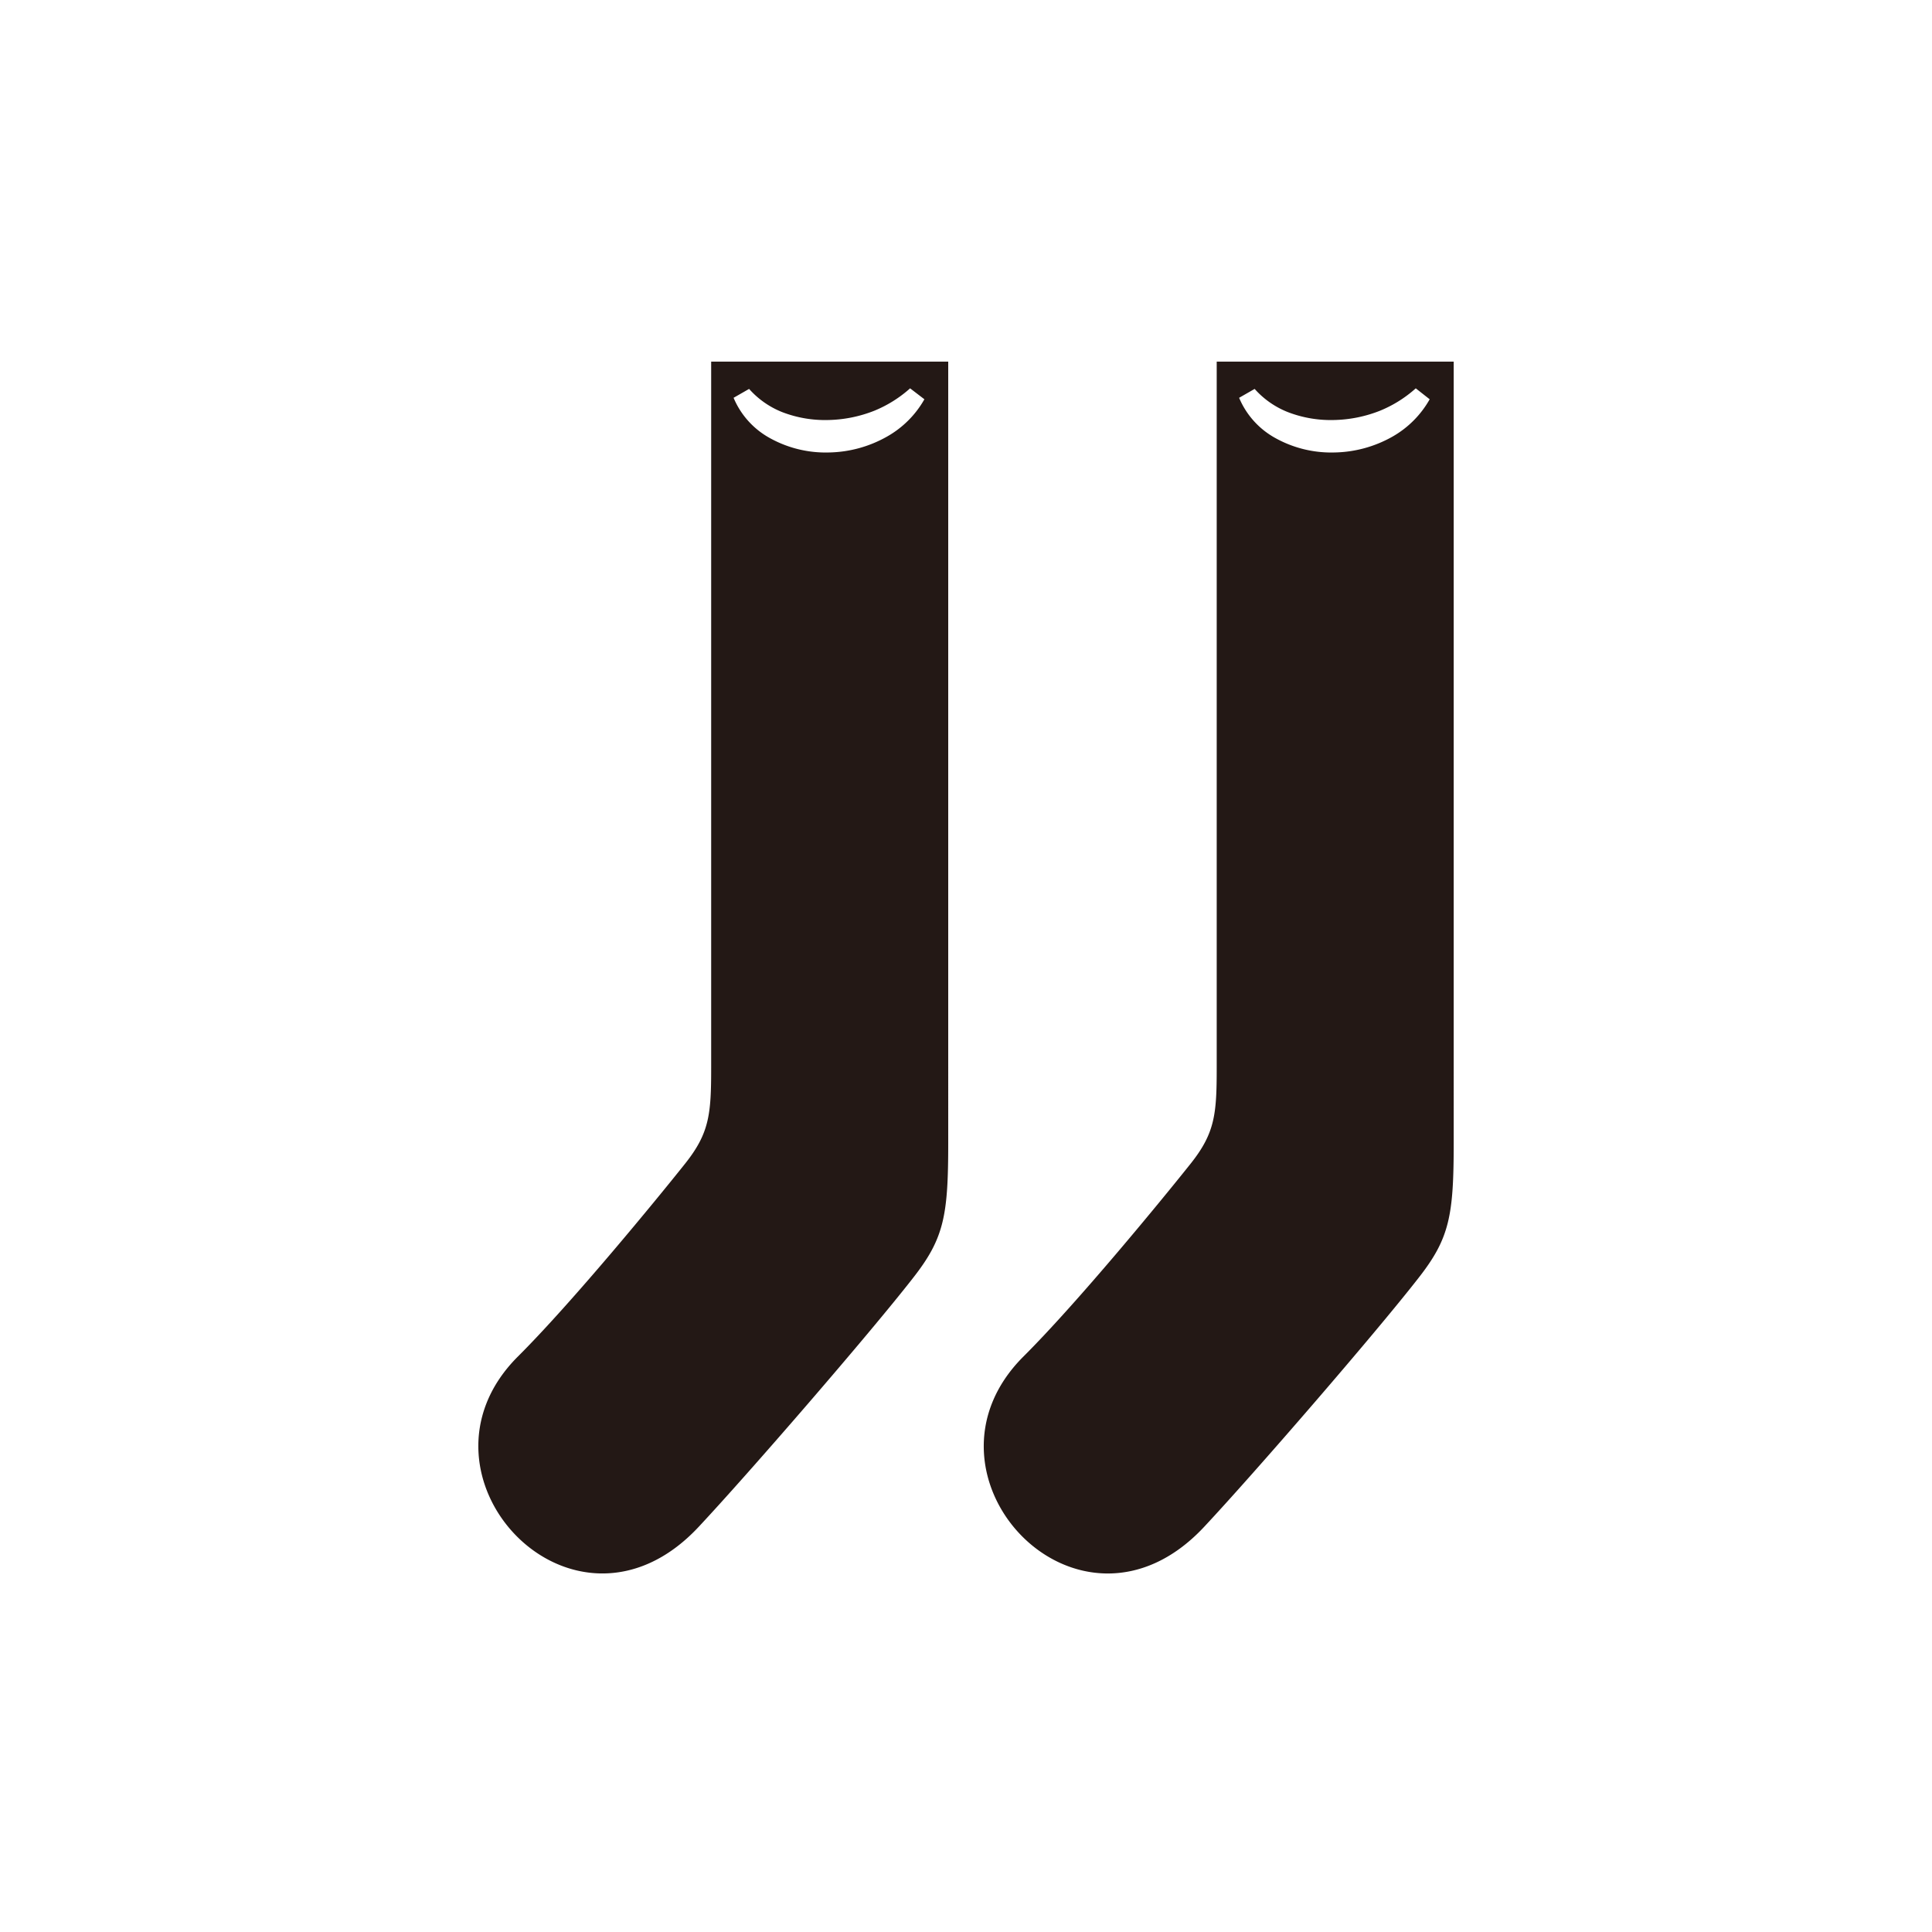
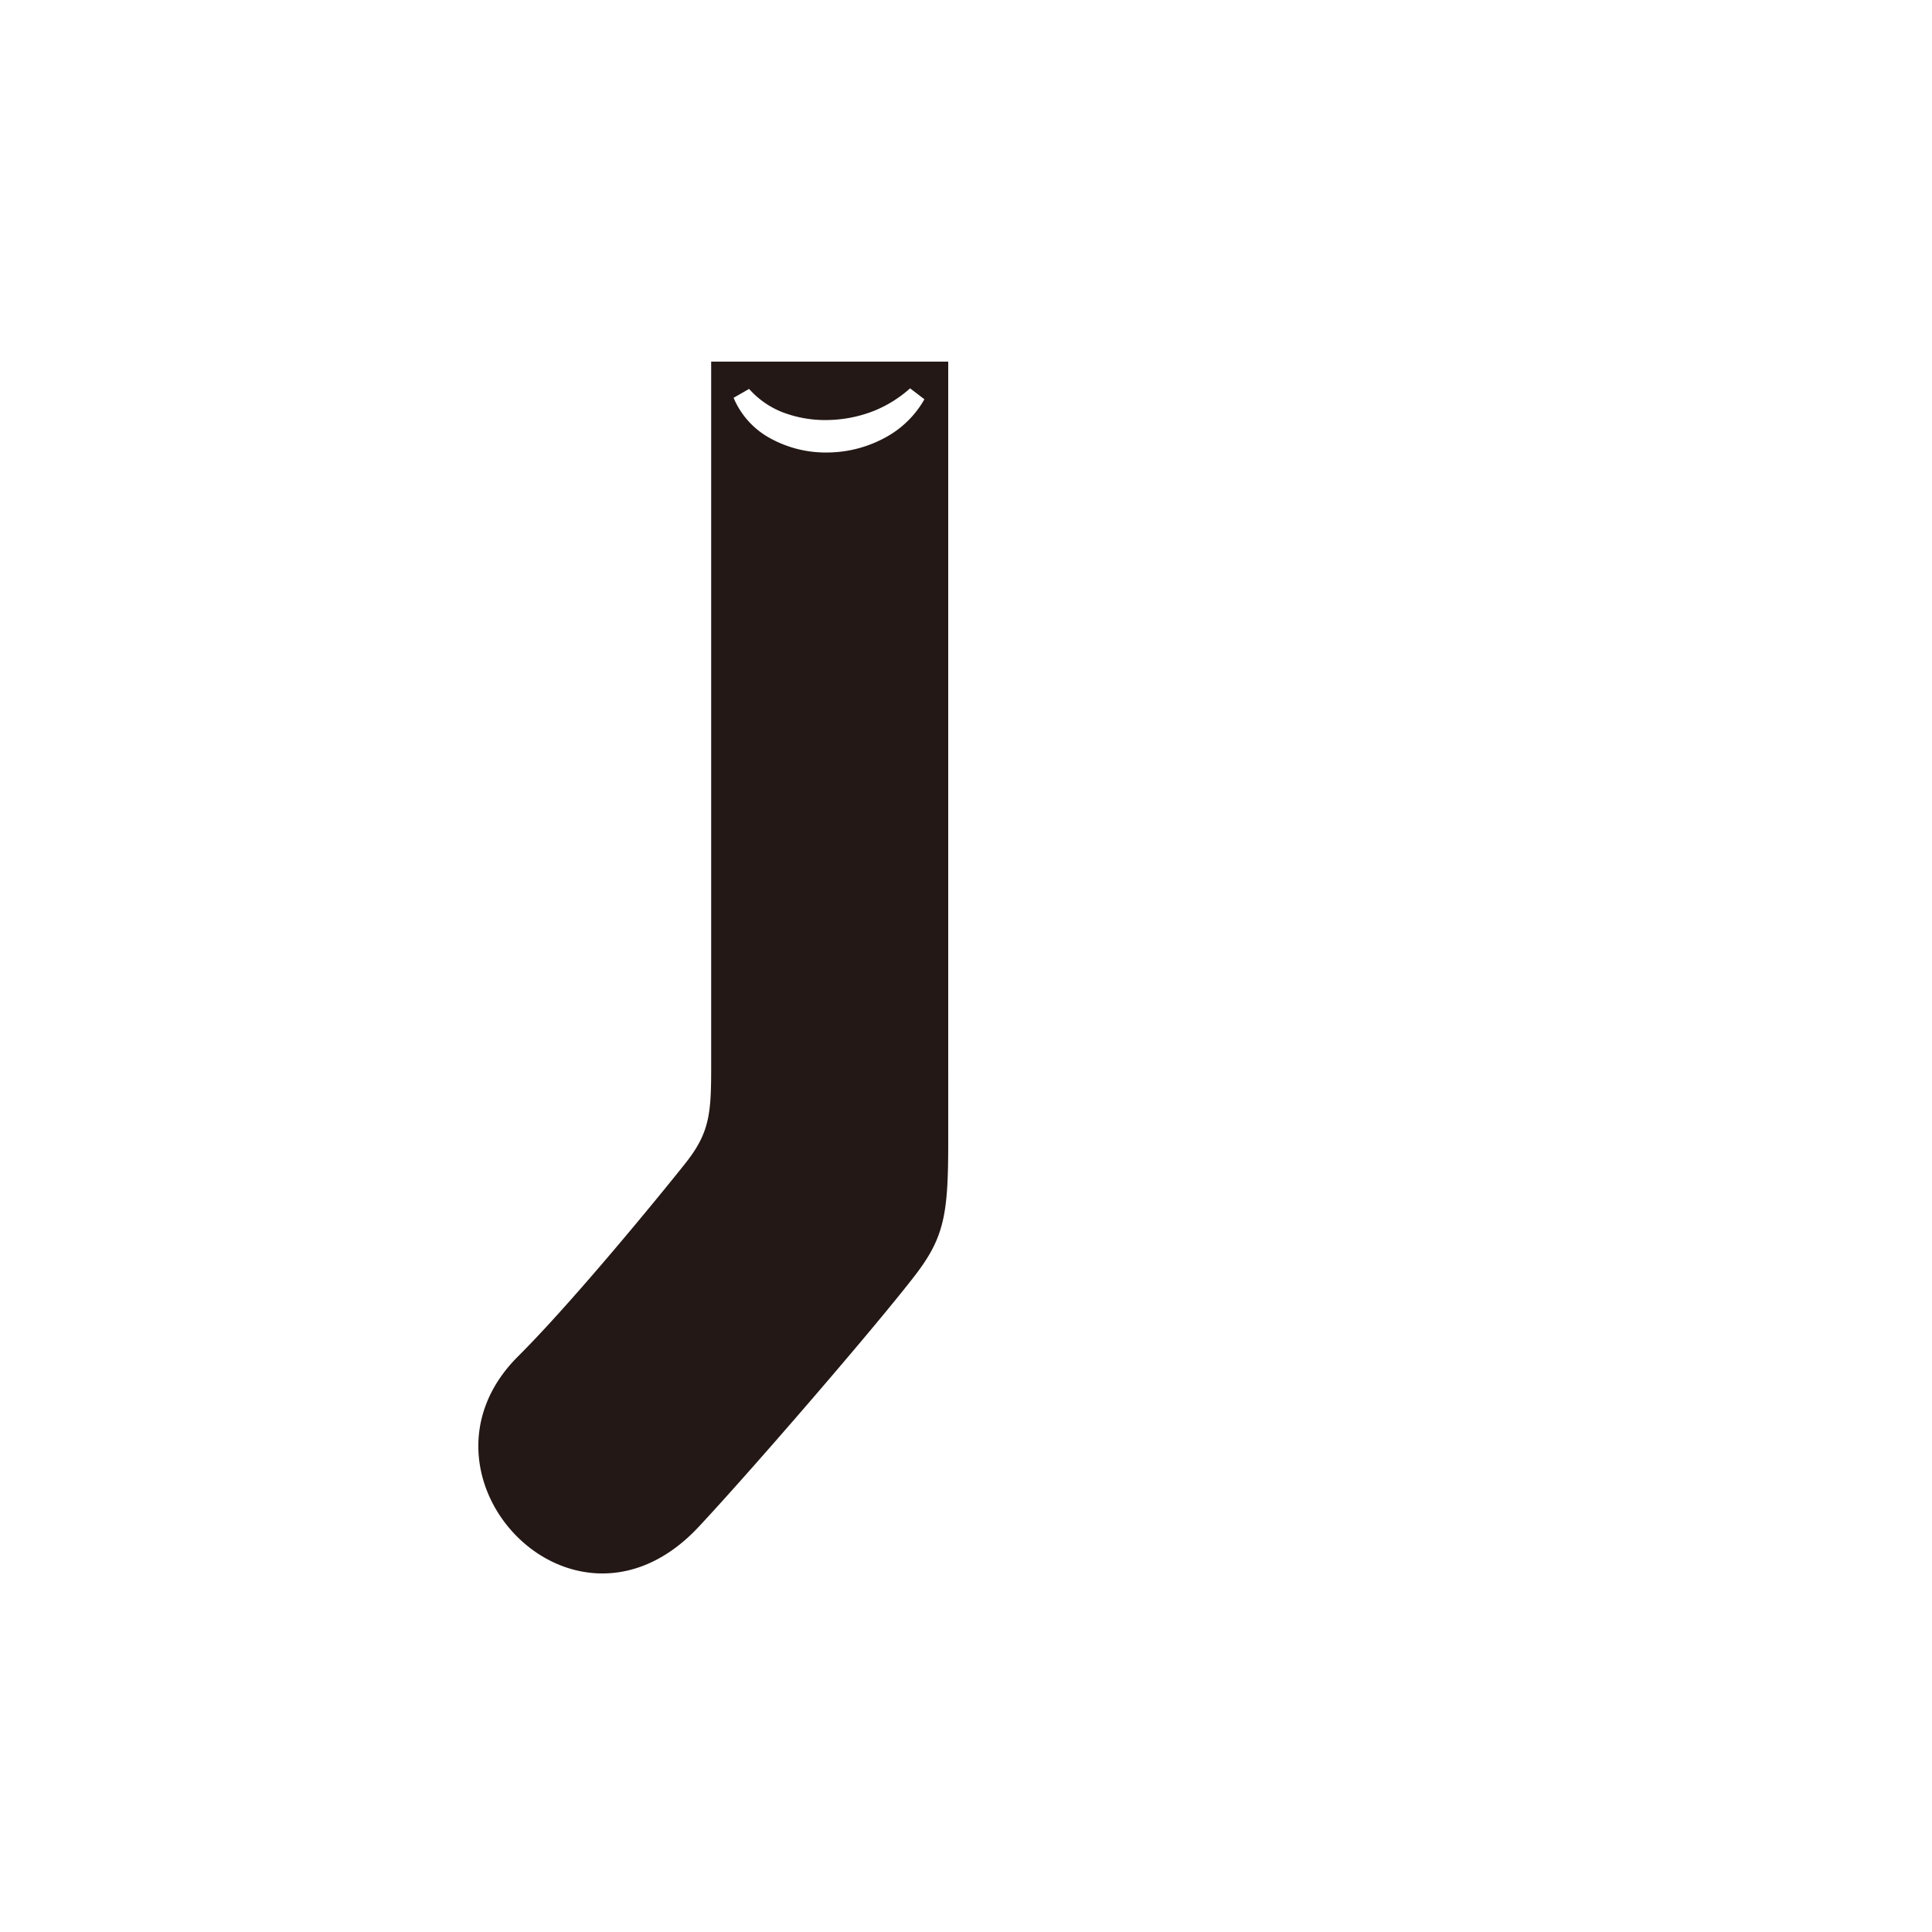
<svg xmlns="http://www.w3.org/2000/svg" viewBox="0 0 300 300">
  <defs>
    <style>.cls-1{fill:#231815;}.cls-2{fill:none;}</style>
  </defs>
  <title>アセット 114</title>
  <g id="レイヤー_2" data-name="レイヤー 2">
    <g id="pictgram">
      <path class="cls-1" d="M110.43,56.15V165.79c0,7.17-.26,10.12-4,14.84-4.5,5.66-17.57,21.59-26,30C62,229,89,257.86,108.44,237.14c7.82-8.35,26.56-30,33.32-38.68,4.84-6.17,5.48-9.67,5.48-21V56.15Zm27.31,11.64a18.94,18.94,0,0,1-9.06,2.47A17.84,17.84,0,0,1,119.5,68a12.77,12.77,0,0,1-5.59-6.23l2.41-1.38A13.58,13.58,0,0,0,121.48,64a18.52,18.52,0,0,0,7.12,1.22,20.48,20.48,0,0,0,7.16-1.44,19.22,19.22,0,0,0,5.56-3.48L143.54,62A15.29,15.29,0,0,1,137.74,67.79Z" />
-       <path class="cls-1" d="M188.93,56.15V165.79c0,7.17-.26,10.12-4,14.84-4.5,5.66-17.57,21.59-26,30-18.47,18.41,8.56,47.23,28,26.51,7.82-8.35,26.56-30,33.32-38.68,4.84-6.17,5.48-9.67,5.48-21V56.15Zm27.31,11.64a18.94,18.94,0,0,1-9.06,2.47A17.84,17.84,0,0,1,198,68a12.77,12.77,0,0,1-5.59-6.23l2.41-1.38A13.58,13.58,0,0,0,200,64a18.52,18.52,0,0,0,7.12,1.22,20.48,20.48,0,0,0,7.16-1.44,19.22,19.22,0,0,0,5.56-3.48L222,62A15.29,15.29,0,0,1,216.24,67.79Z" />
    </g>
    <g id="透明罫線">
-       <rect class="cls-2" width="300" height="300" />
-     </g>
+       </g>
  </g>
</svg>